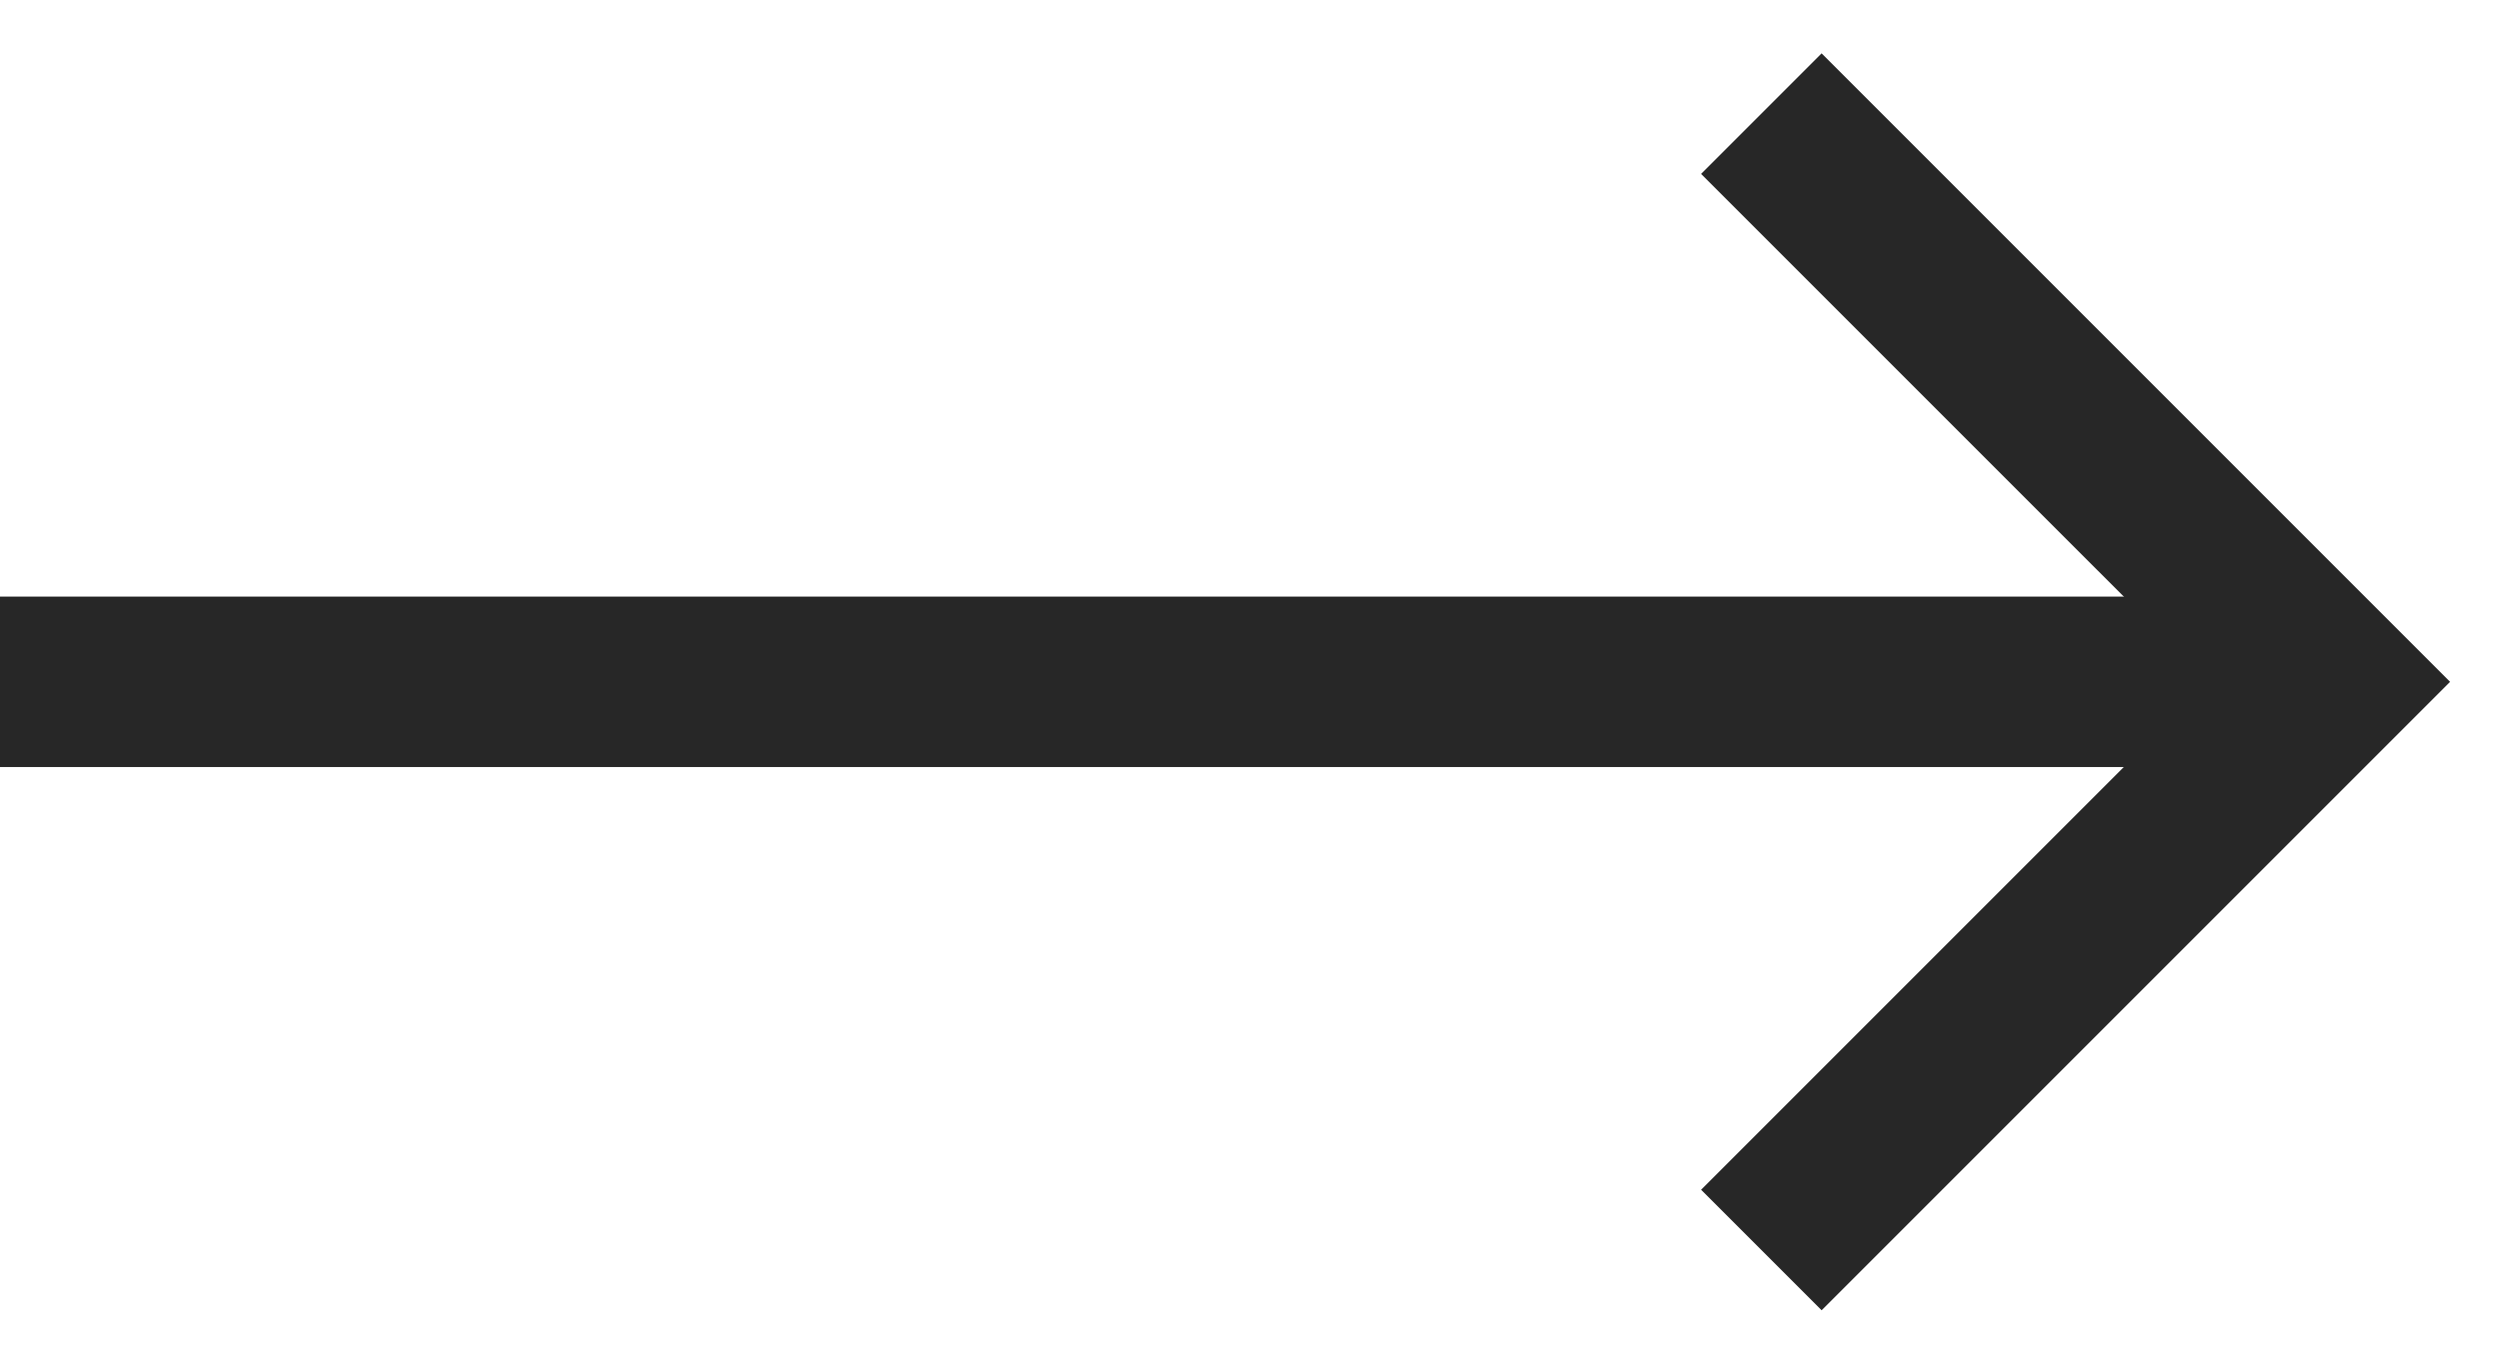
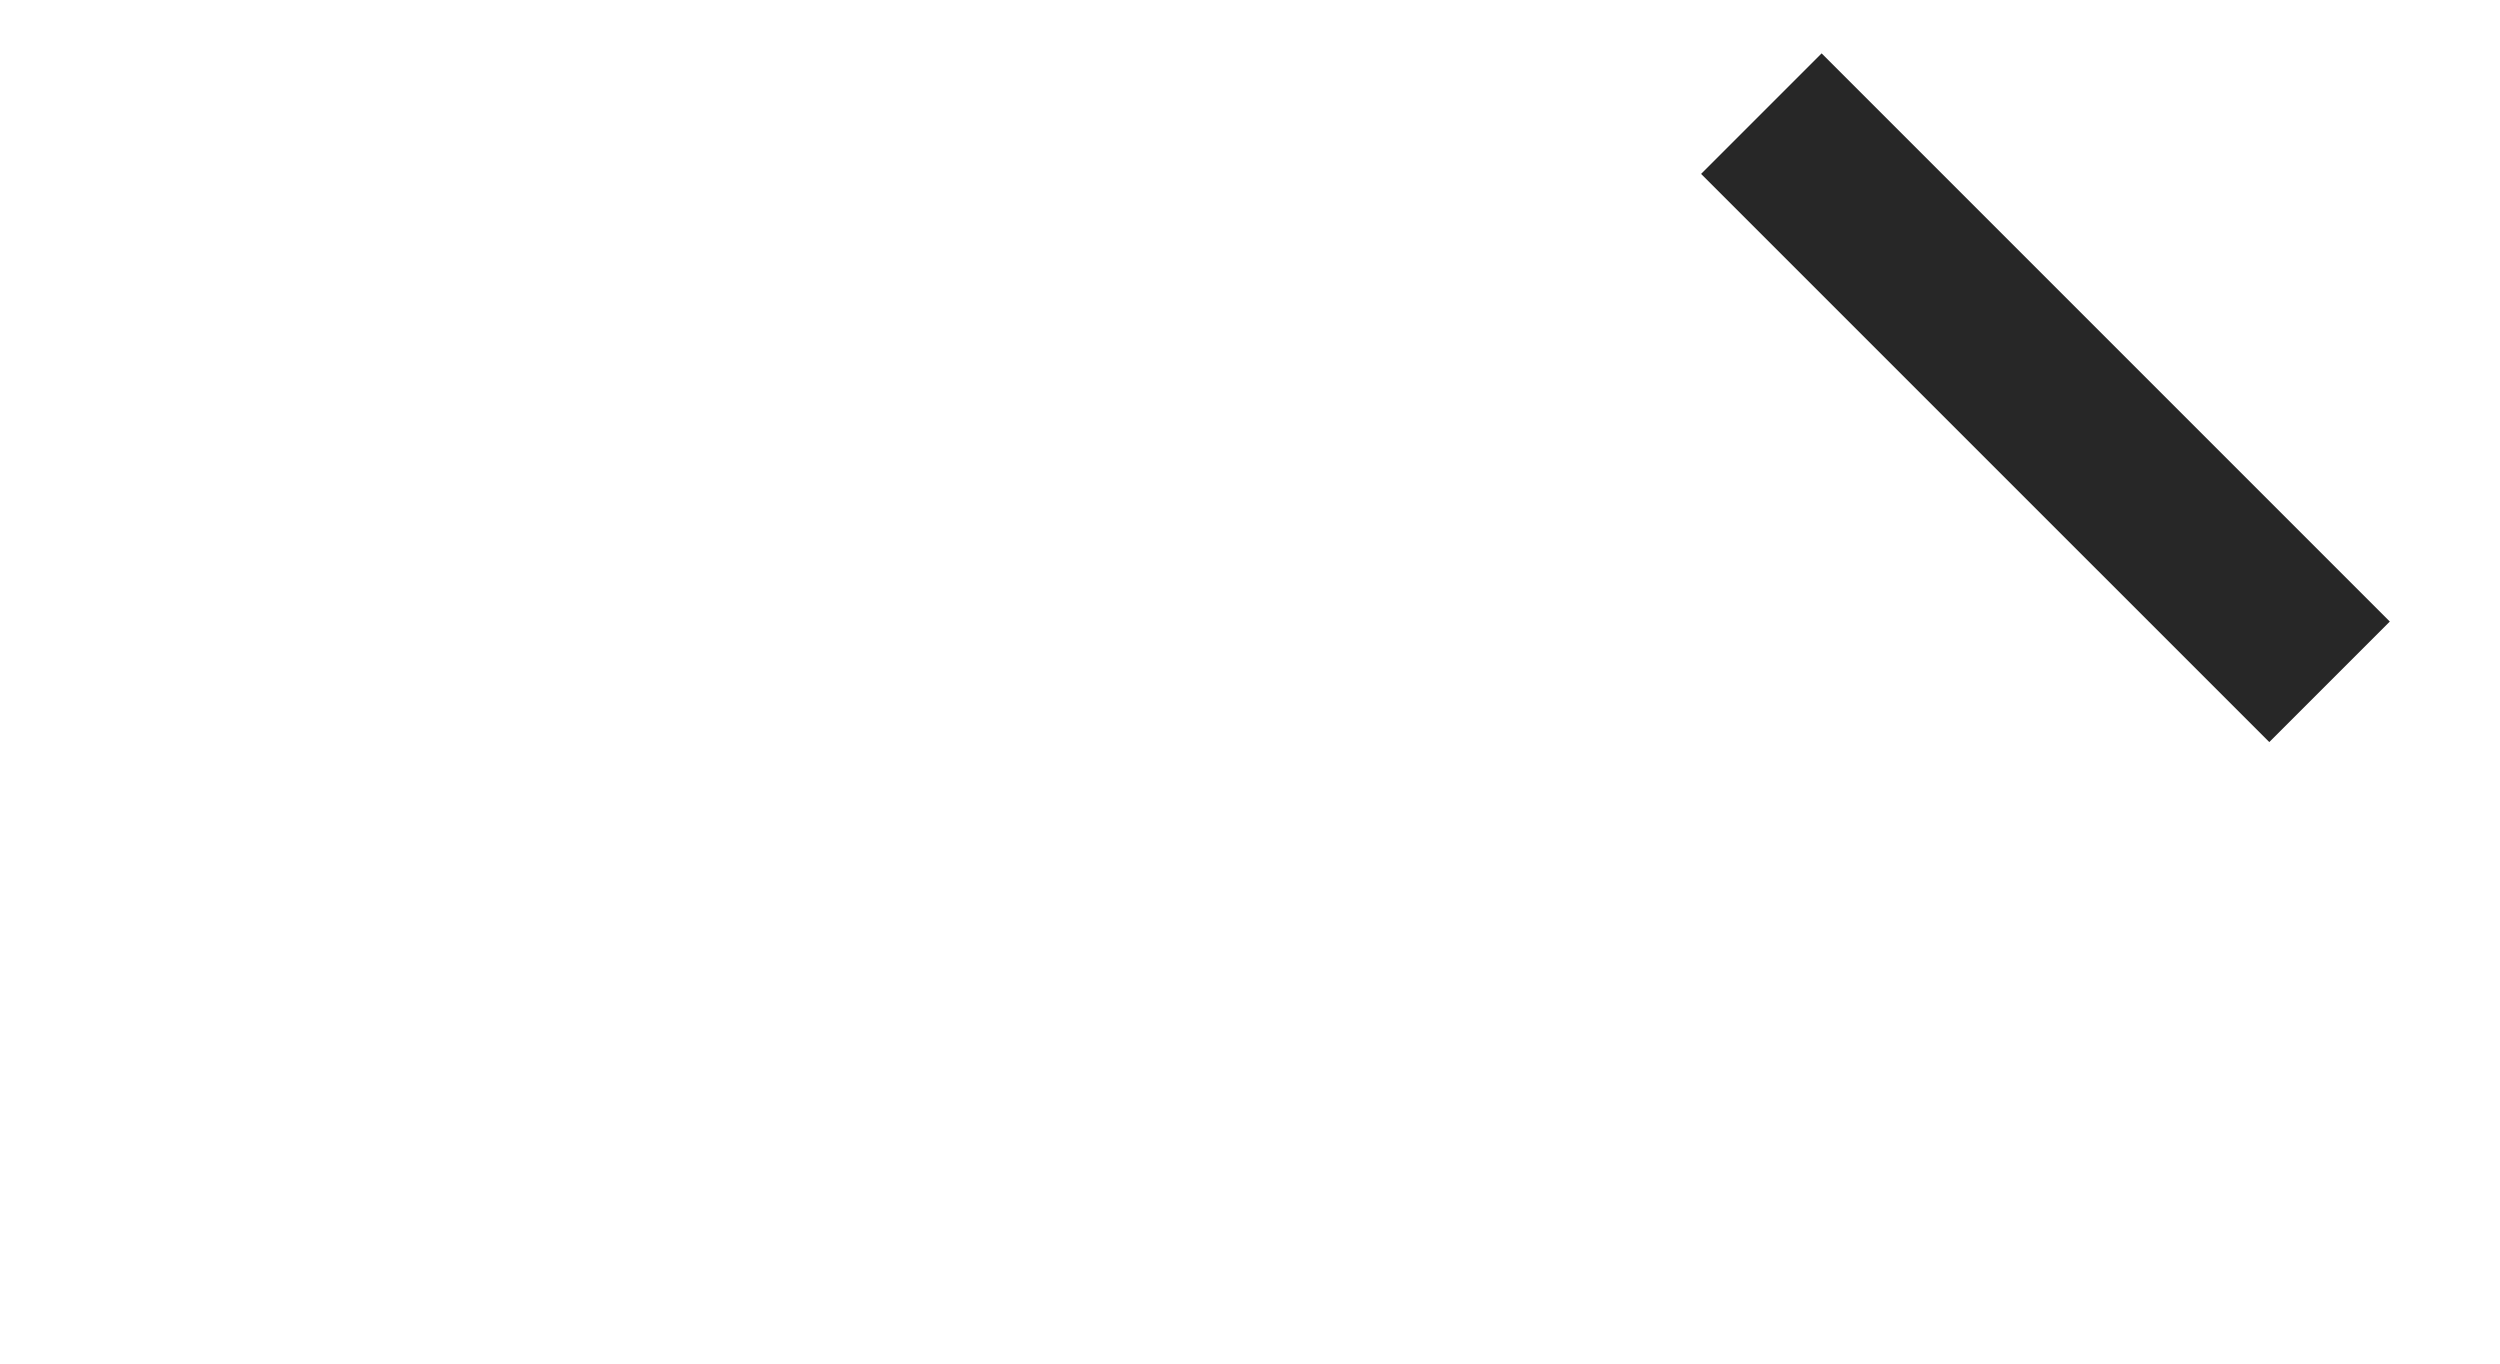
<svg xmlns="http://www.w3.org/2000/svg" width="22" height="12" viewBox="0 0 22 12" fill="none">
-   <path d="M15.5 1L20.5 6L15.5 11" stroke="#272727" stroke-width="1.5" />
-   <path d="M20.5 6H0" stroke="#272727" stroke-width="1.5" />
+   <path d="M15.5 1L20.5 6" stroke="#272727" stroke-width="1.5" />
</svg>